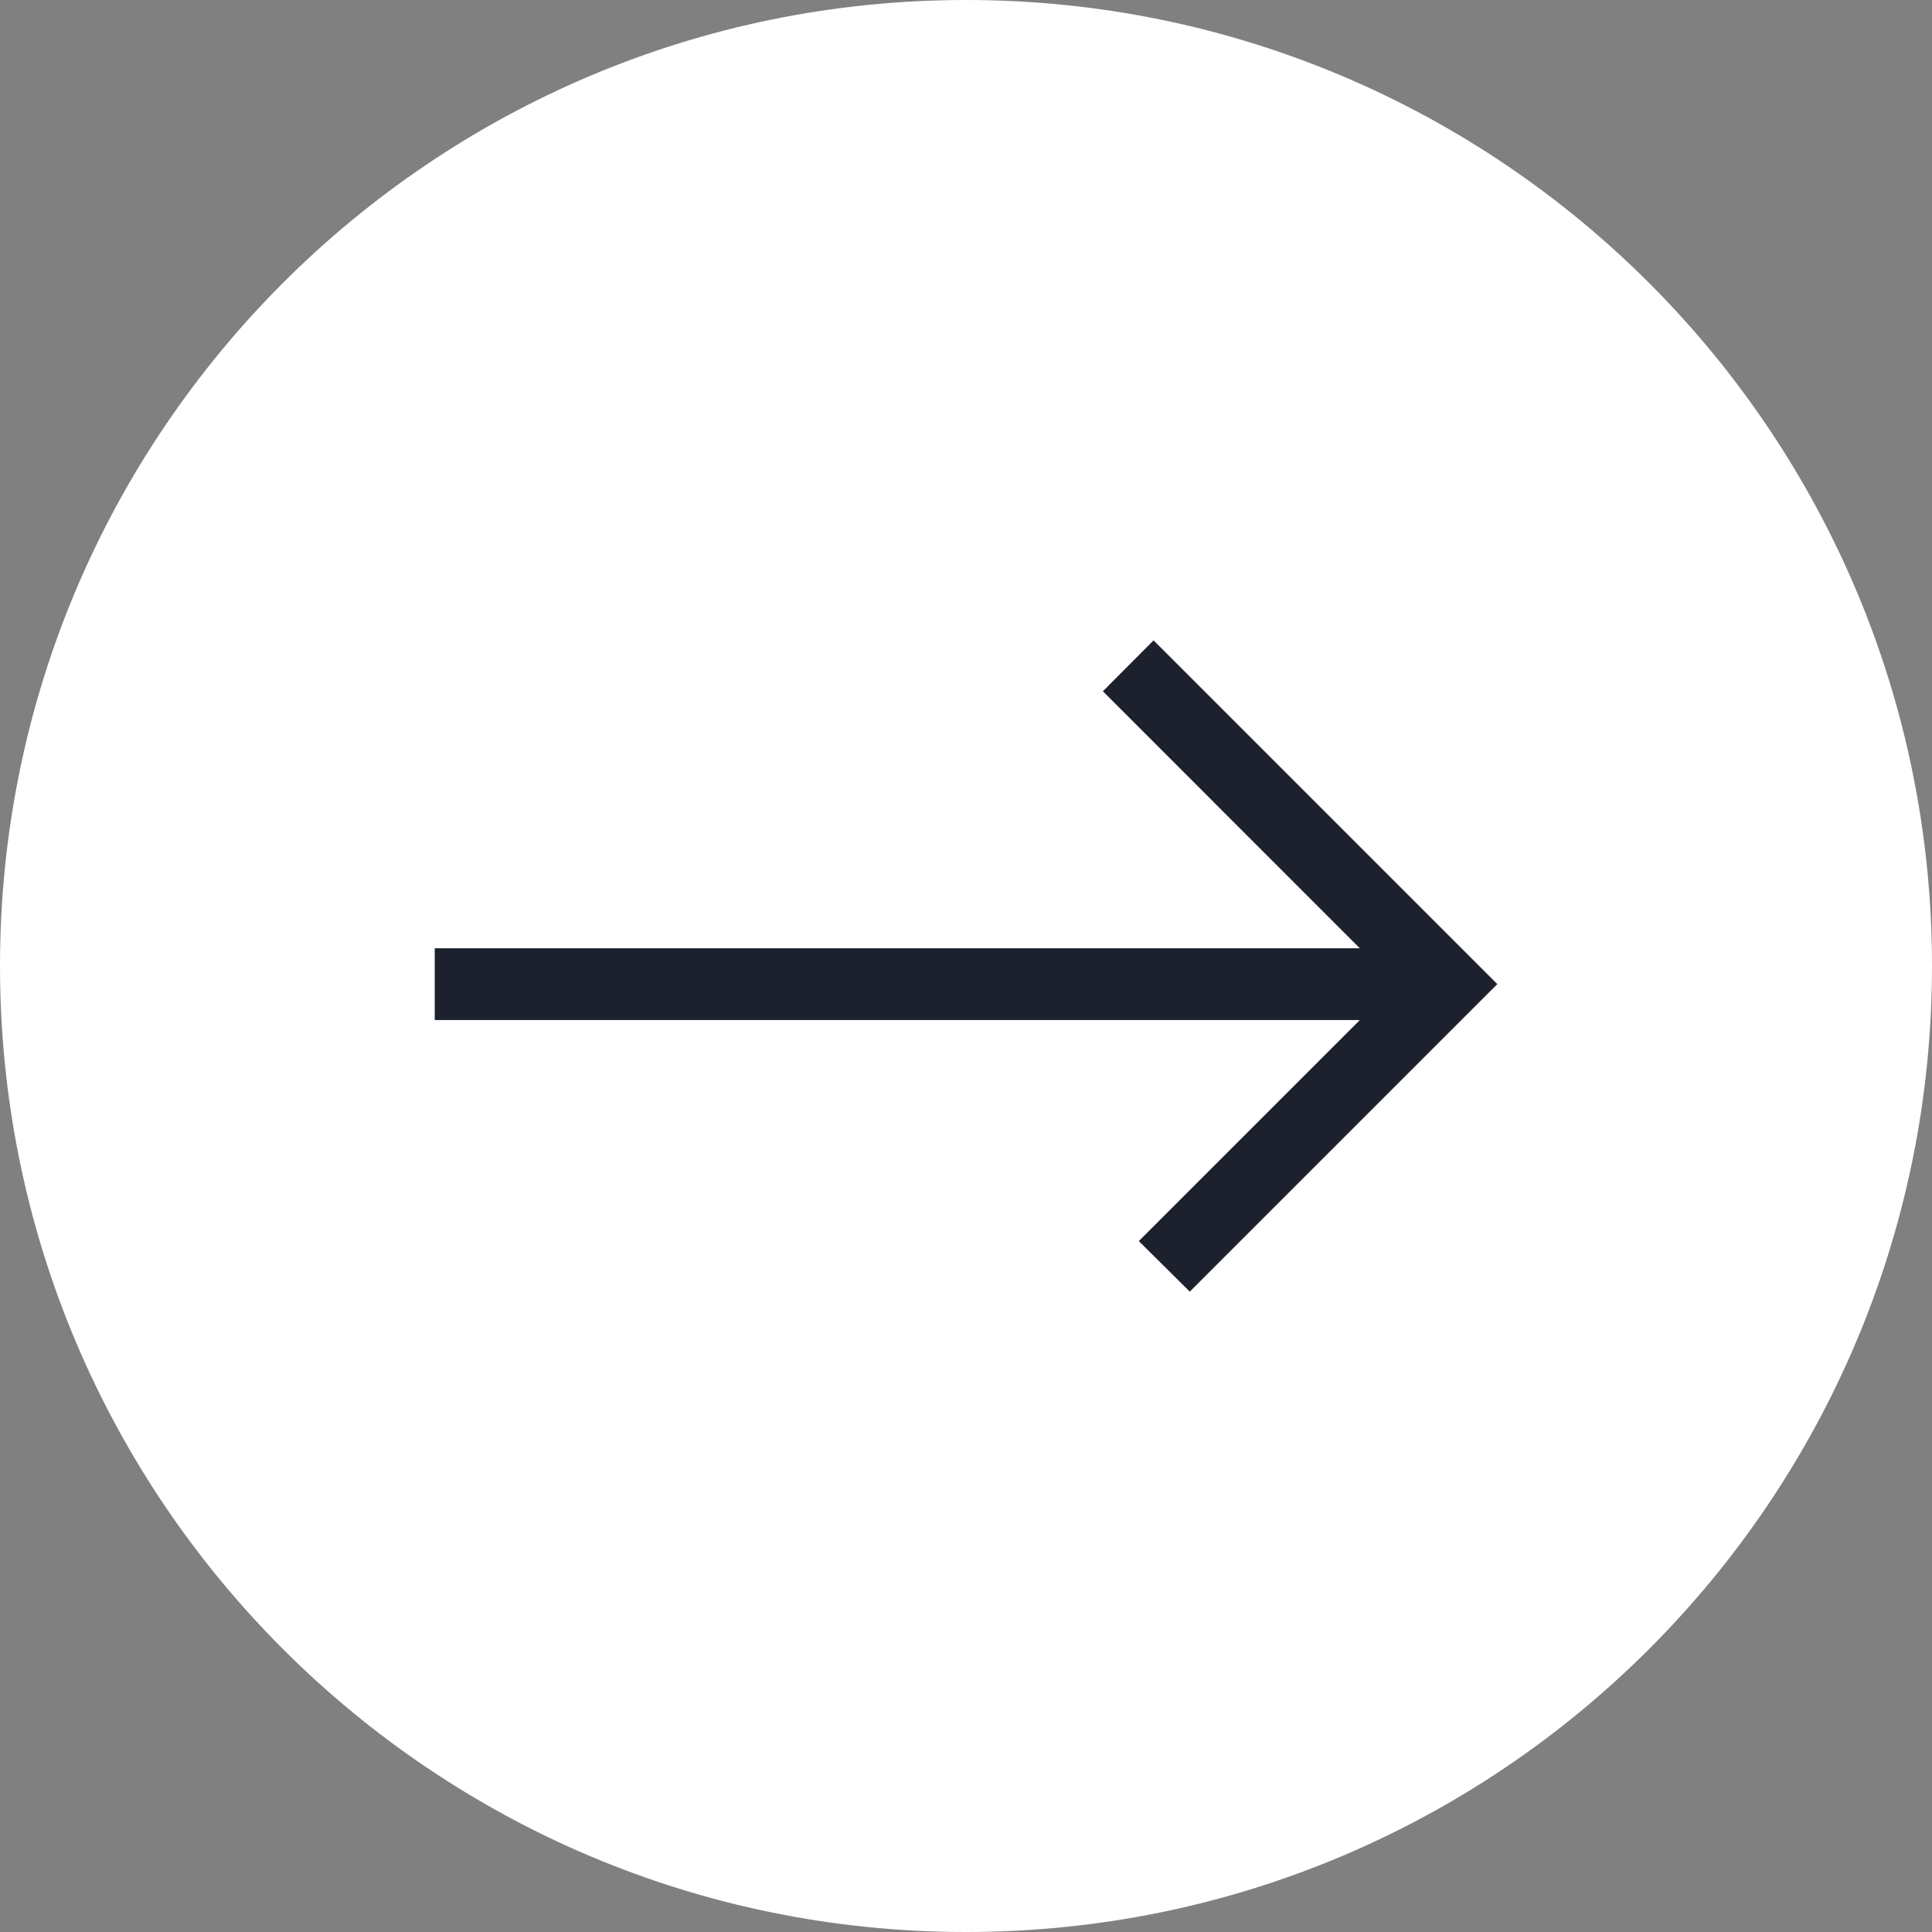
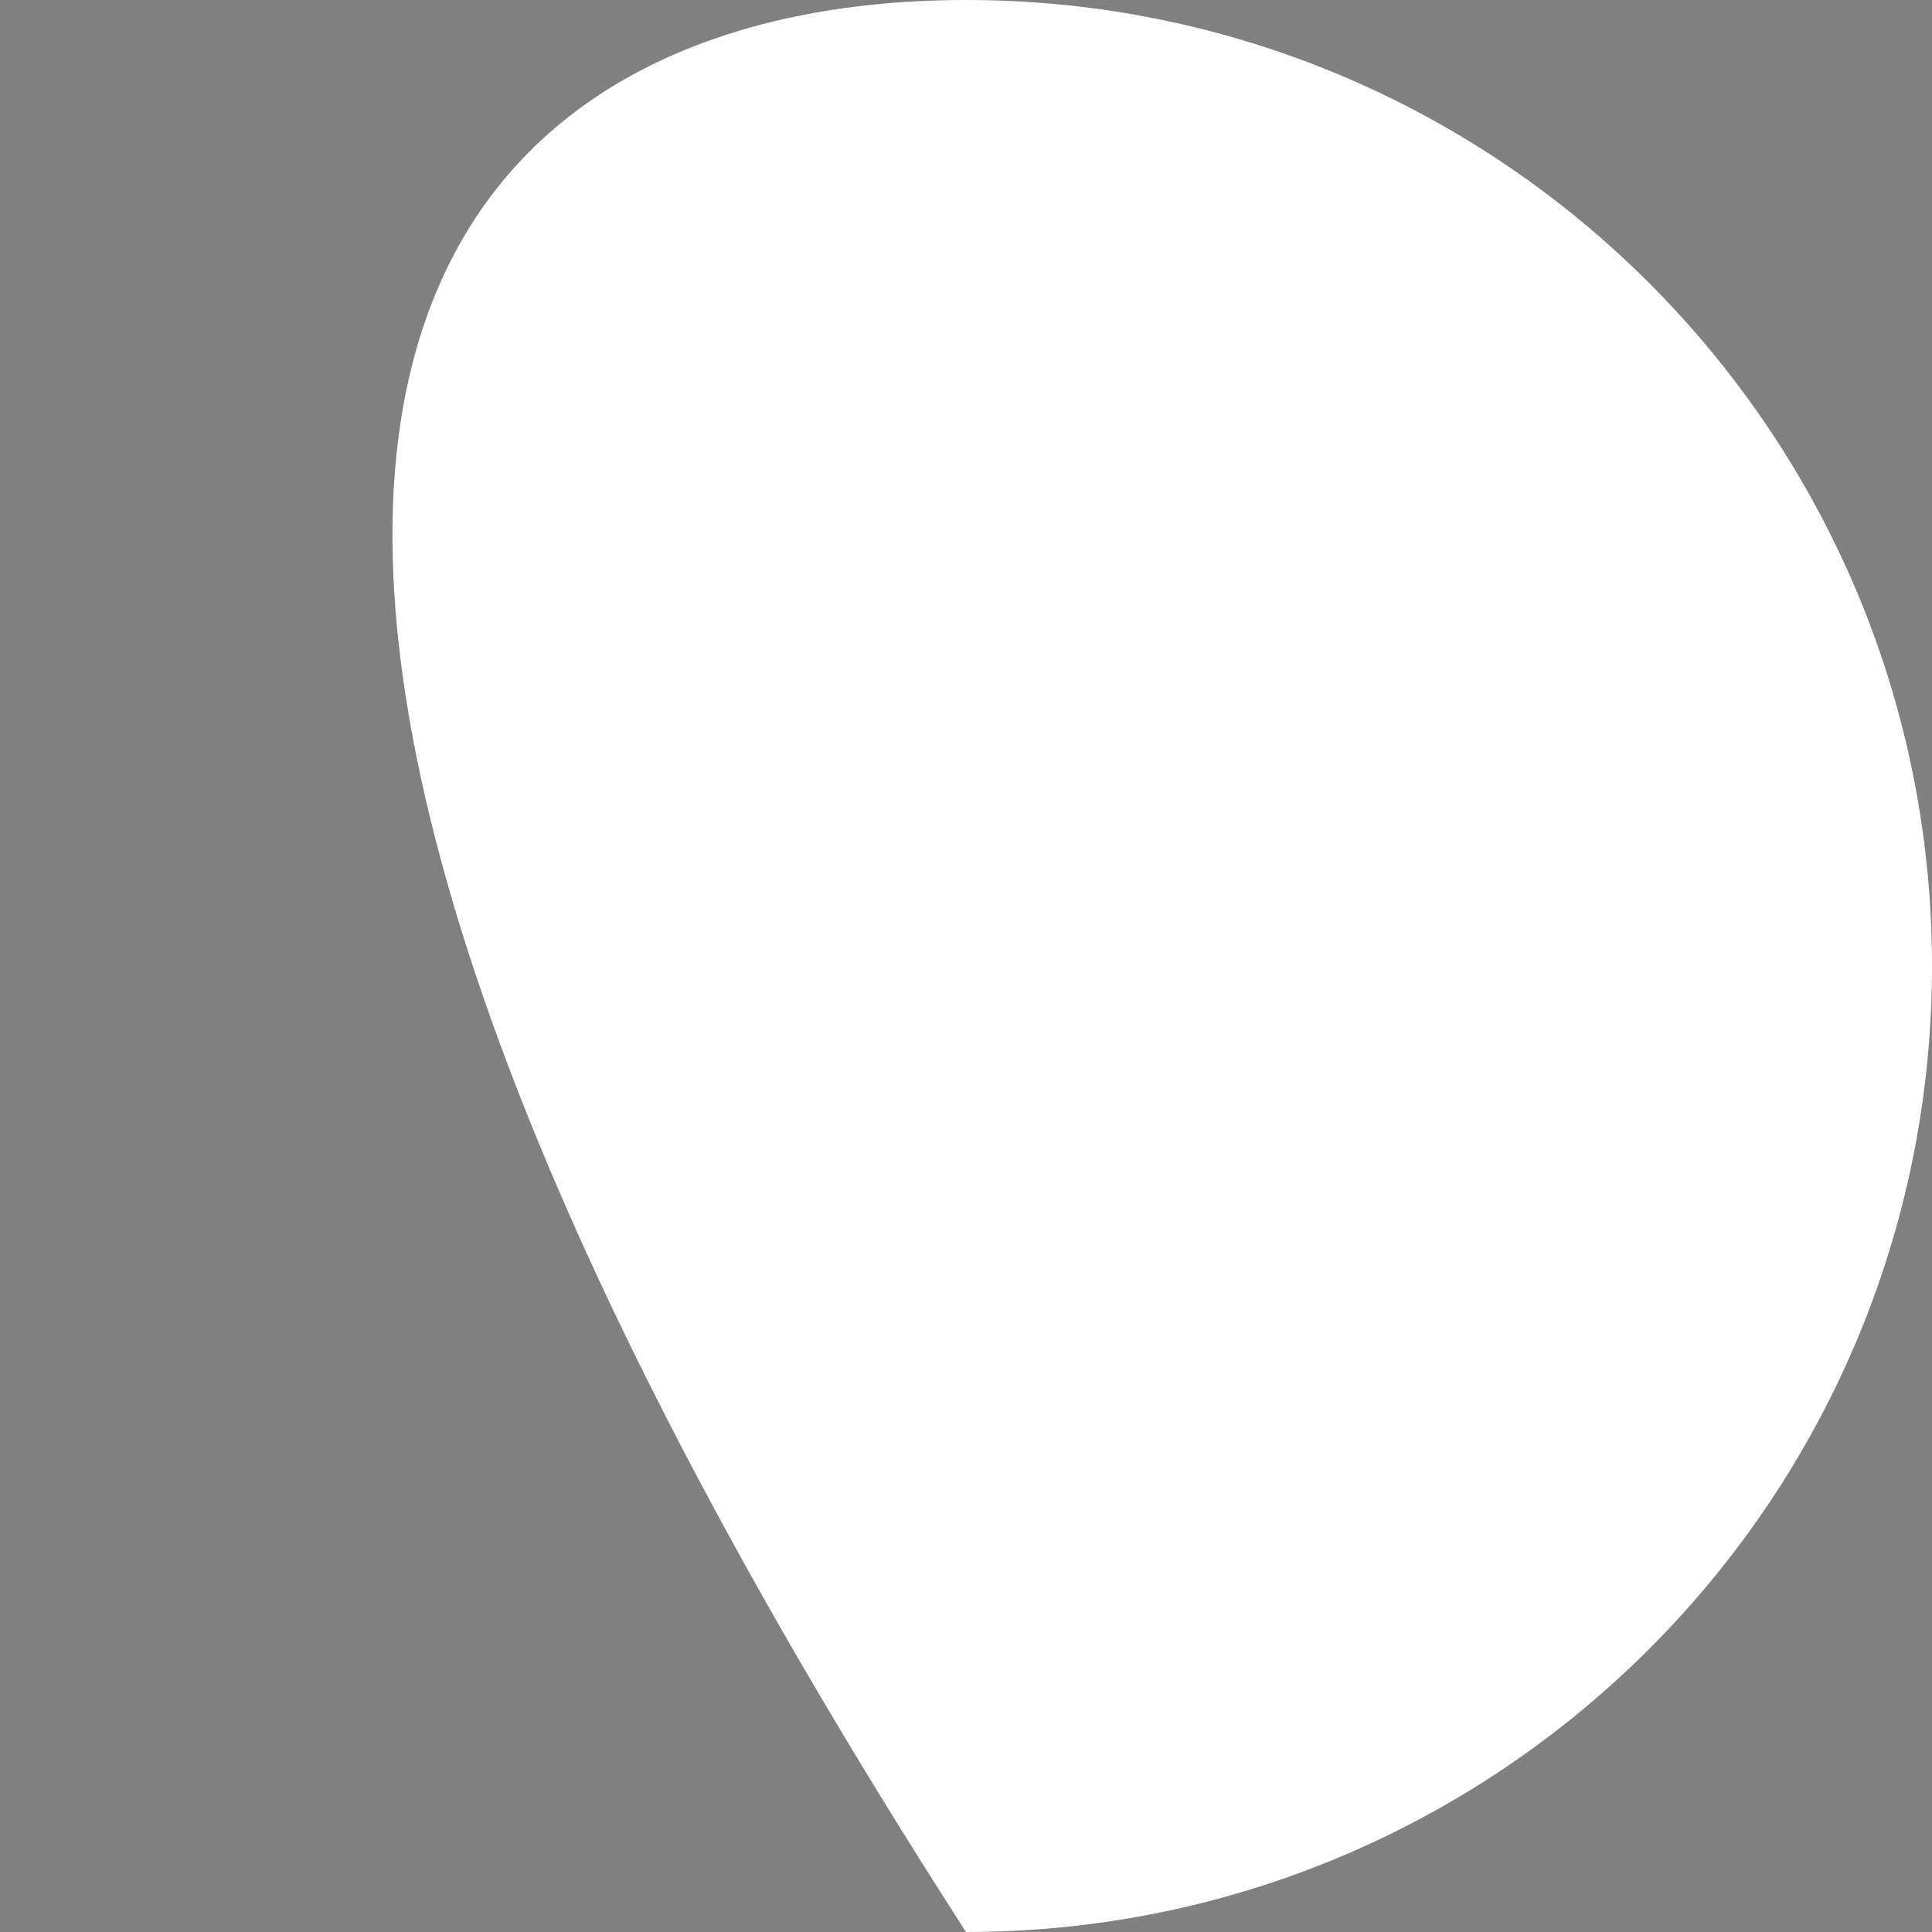
<svg xmlns="http://www.w3.org/2000/svg" width="40px" height="40px" viewBox="0 0 40 40" version="1.1">
  <rect x="0" y="0" width="40" height="40" fill="#808080" stroke="none" />
  <title>6B45C1B9-8B5F-4948-9616-6C5A91DBB272</title>
  <desc>Created with sketchtool.</desc>
  <g id="Main-Resources-Option-1" stroke="none" stroke-width="1" fill="none" fill-rule="evenodd">
    <g id="Main-Resources-Opt-1" transform="translate(-1098, -2512)">
      <g id="blog" transform="translate(195, 2310)">
        <g id="blog-arrow-icon" transform="translate(903, 202)">
-           <path d="M40,20 C40,31.046 31.046,40 20,40 C8.955,40 -0,31.046 -0,20 C-0,8.954 8.955,0 20,0 C31.046,0 40,8.954 40,20" id="circle" fill="#FFFFFF" />
-           <polygon id="arrow" fill="#1D202D" points="23.883 13.258 22.834 14.312 28.154 19.633 9.001 19.633 9.001 21.119 28.154 21.119 23.578 25.695 24.633 26.742 31 20.375" />
+           <path d="M40,20 C40,31.046 31.046,40 20,40 C-0,8.954 8.955,0 20,0 C31.046,0 40,8.954 40,20" id="circle" fill="#FFFFFF" />
        </g>
      </g>
    </g>
  </g>
</svg>